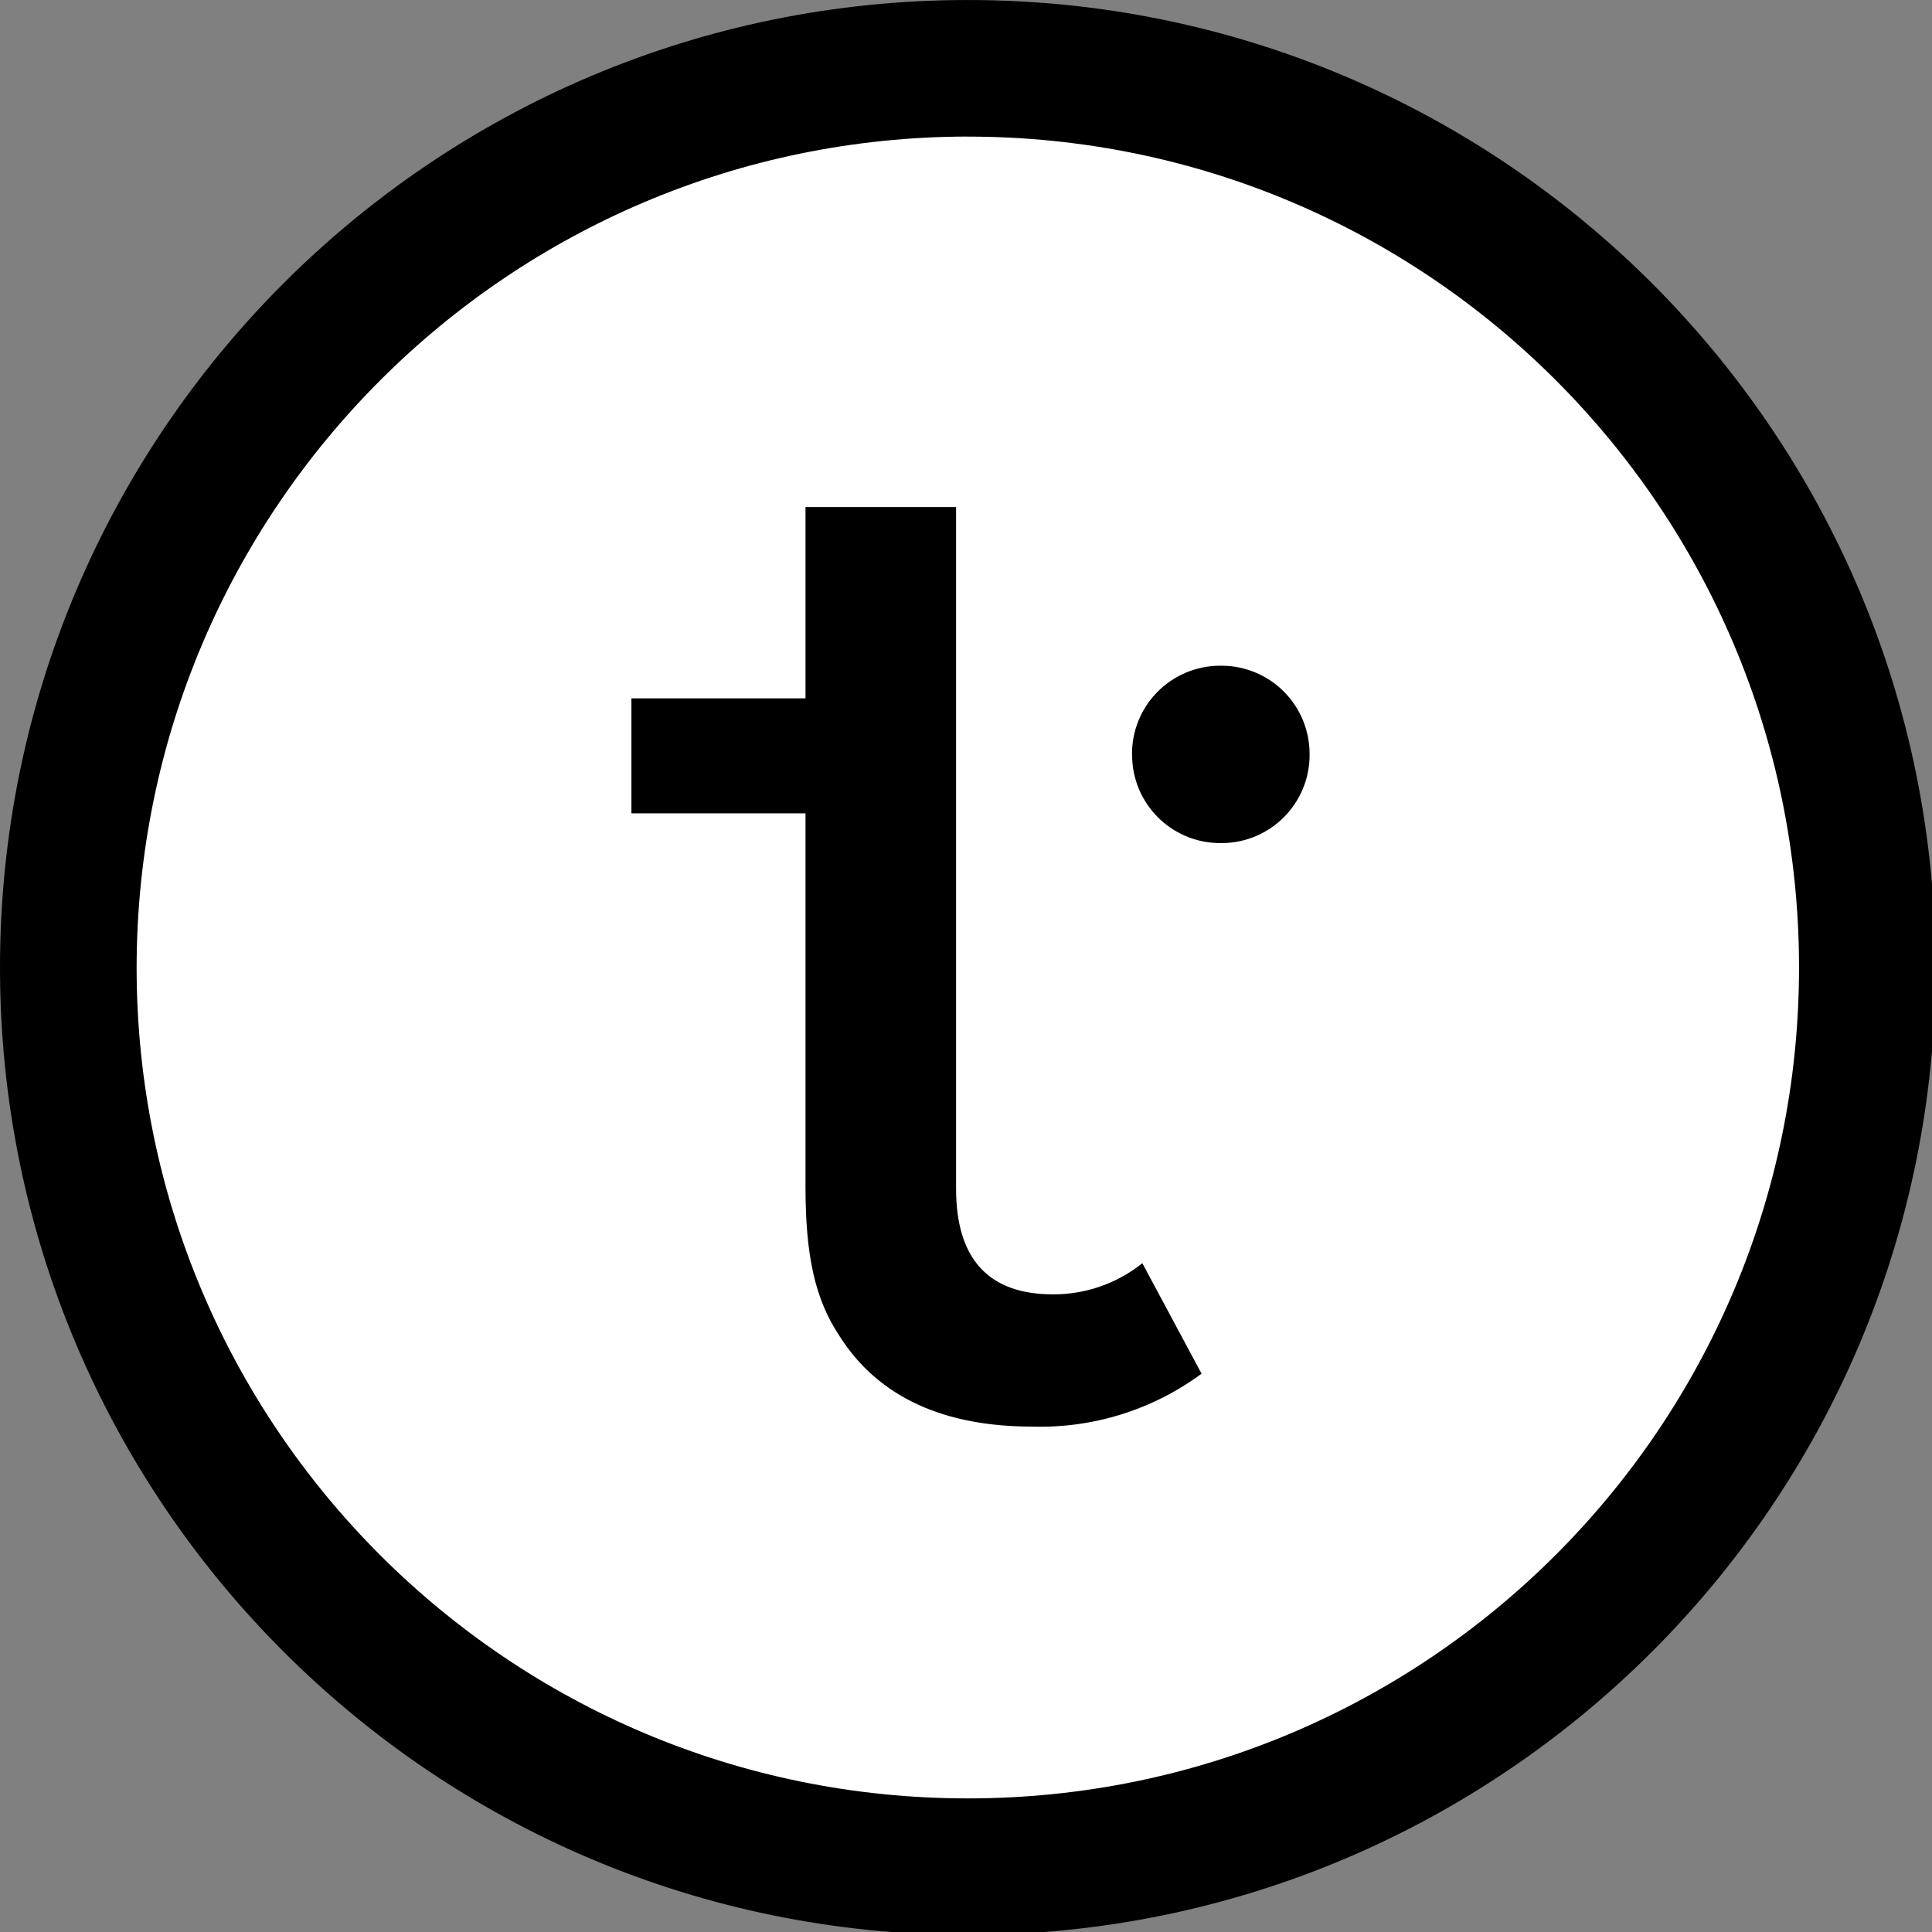
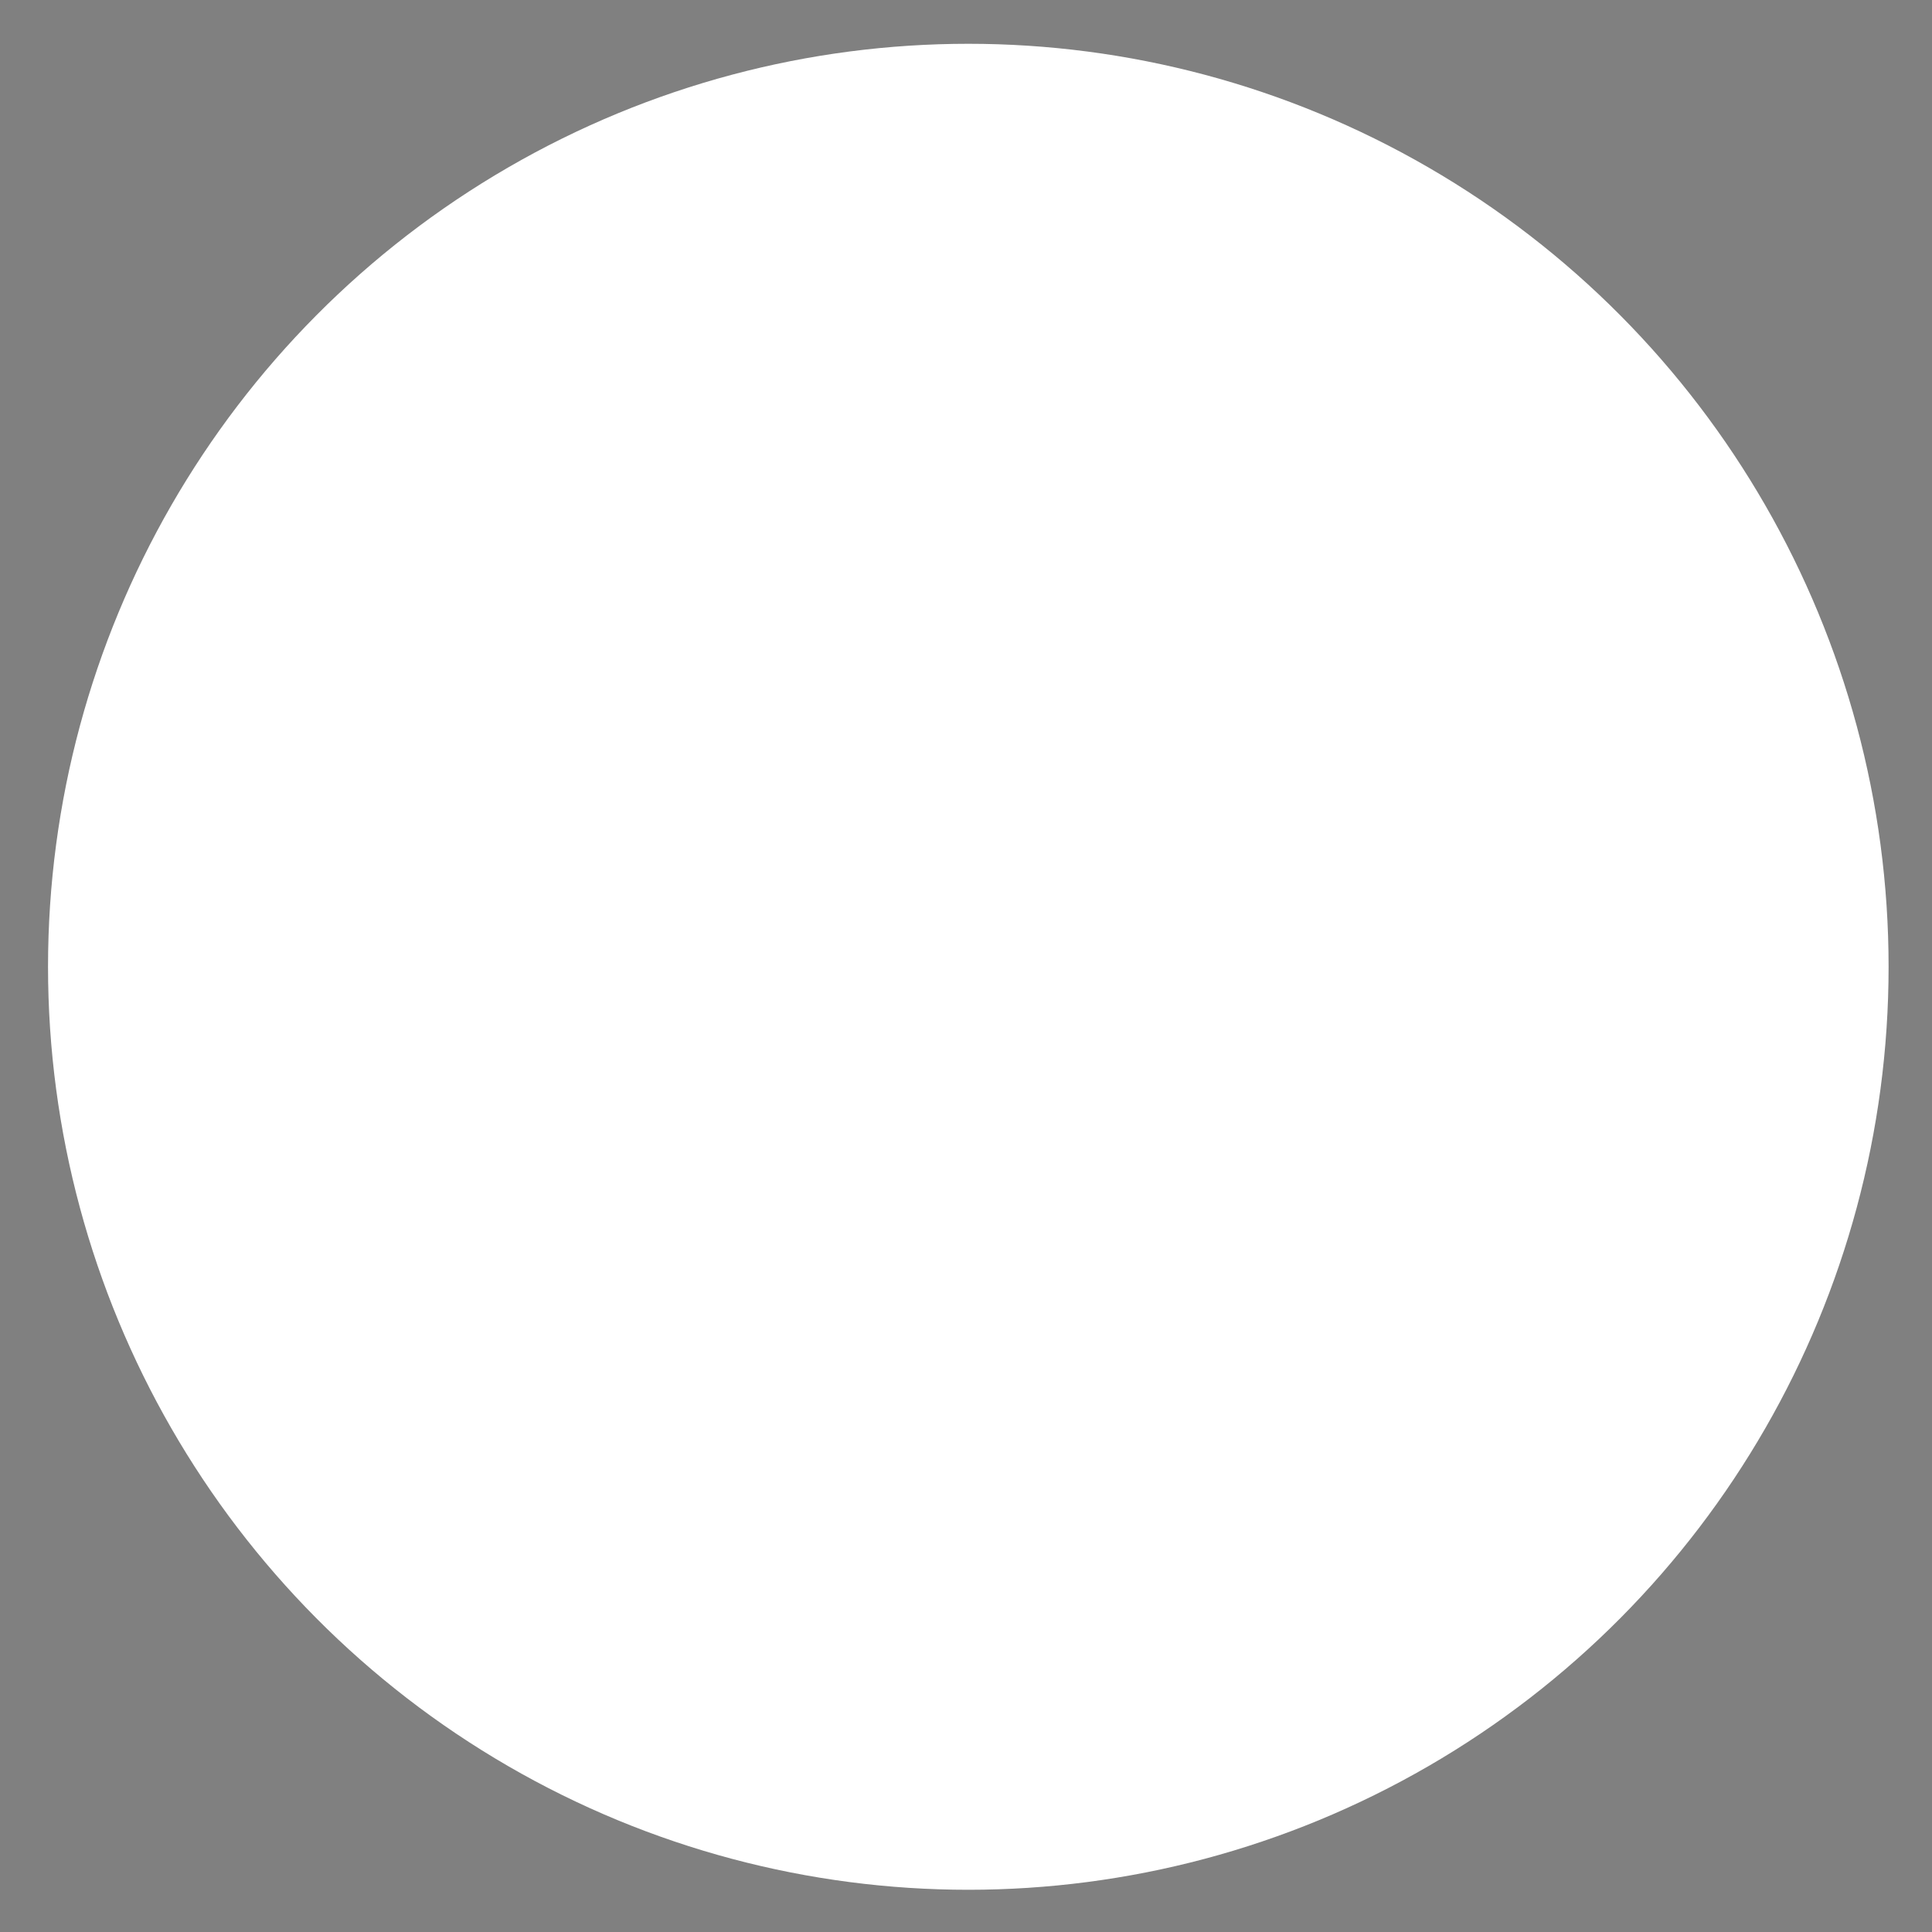
<svg xmlns="http://www.w3.org/2000/svg" id="svg5" version="1.1" viewBox="0 0 128 128" height="128" width="128">
  <rect x="0" y="0" width="128" height="128" fill="#808080" stroke="none" />
  <defs id="defs9" />
  <ellipse ry="61.151" rx="60.971" cy="64.052" cx="64.153" id="path37" style="fill:#ffffff;fill-rule:evenodd;stroke-width:3.262" />
  <g id="g3" transform="matrix(3.257,0,0,3.267,0,-13.067)" fill-rule="evenodd" class="icon__fill" stroke="none">
-     <path id="Combined-Shape" d="M 19.686,6.769 C 10.353,6.78 2.789,14.318 2.779,23.62 c 0,9.306 7.57,16.85 16.908,16.85 9.338,0 16.908,-7.544 16.908,-16.85 0,-9.306 -7.57,-16.85 -16.908,-16.85 z M 19.686,4 c 10.872,0 19.686,8.784 19.686,19.62 0,10.836 -8.814,19.62 -19.686,19.62 C 8.814,43.239 0,34.455 0,23.62 0,12.784 8.814,4 19.686,4 Z m 4.756,27.857 c -0.996,0.733 -2.21,1.111 -3.448,1.073 -1.766,0 -3.119,-0.577 -3.92,-1.841 -0.495,-0.743 -0.689,-1.623 -0.689,-3.027 v -7.568 h -3.541 v -2.332 h 3.541 v -3.879 h 3.063 v 13.821 c 0,1.457 0.689,2.144 1.969,2.144 0.661,0.004 1.303,-0.219 1.82,-0.631 z M 23.027,19.3 c -0.004,-0.474 0.181,-0.929 0.515,-1.267 0.333,-0.337 0.788,-0.529 1.263,-0.533 h 0.056 c 0.475,0.004 0.929,0.195 1.263,0.533 0.333,0.337 0.518,0.793 0.515,1.267 0.006,0.985 -0.789,1.789 -1.777,1.797 h -0.056 c -0.988,-0.008 -1.784,-0.812 -1.777,-1.797 z" />
-   </g>
+     </g>
</svg>